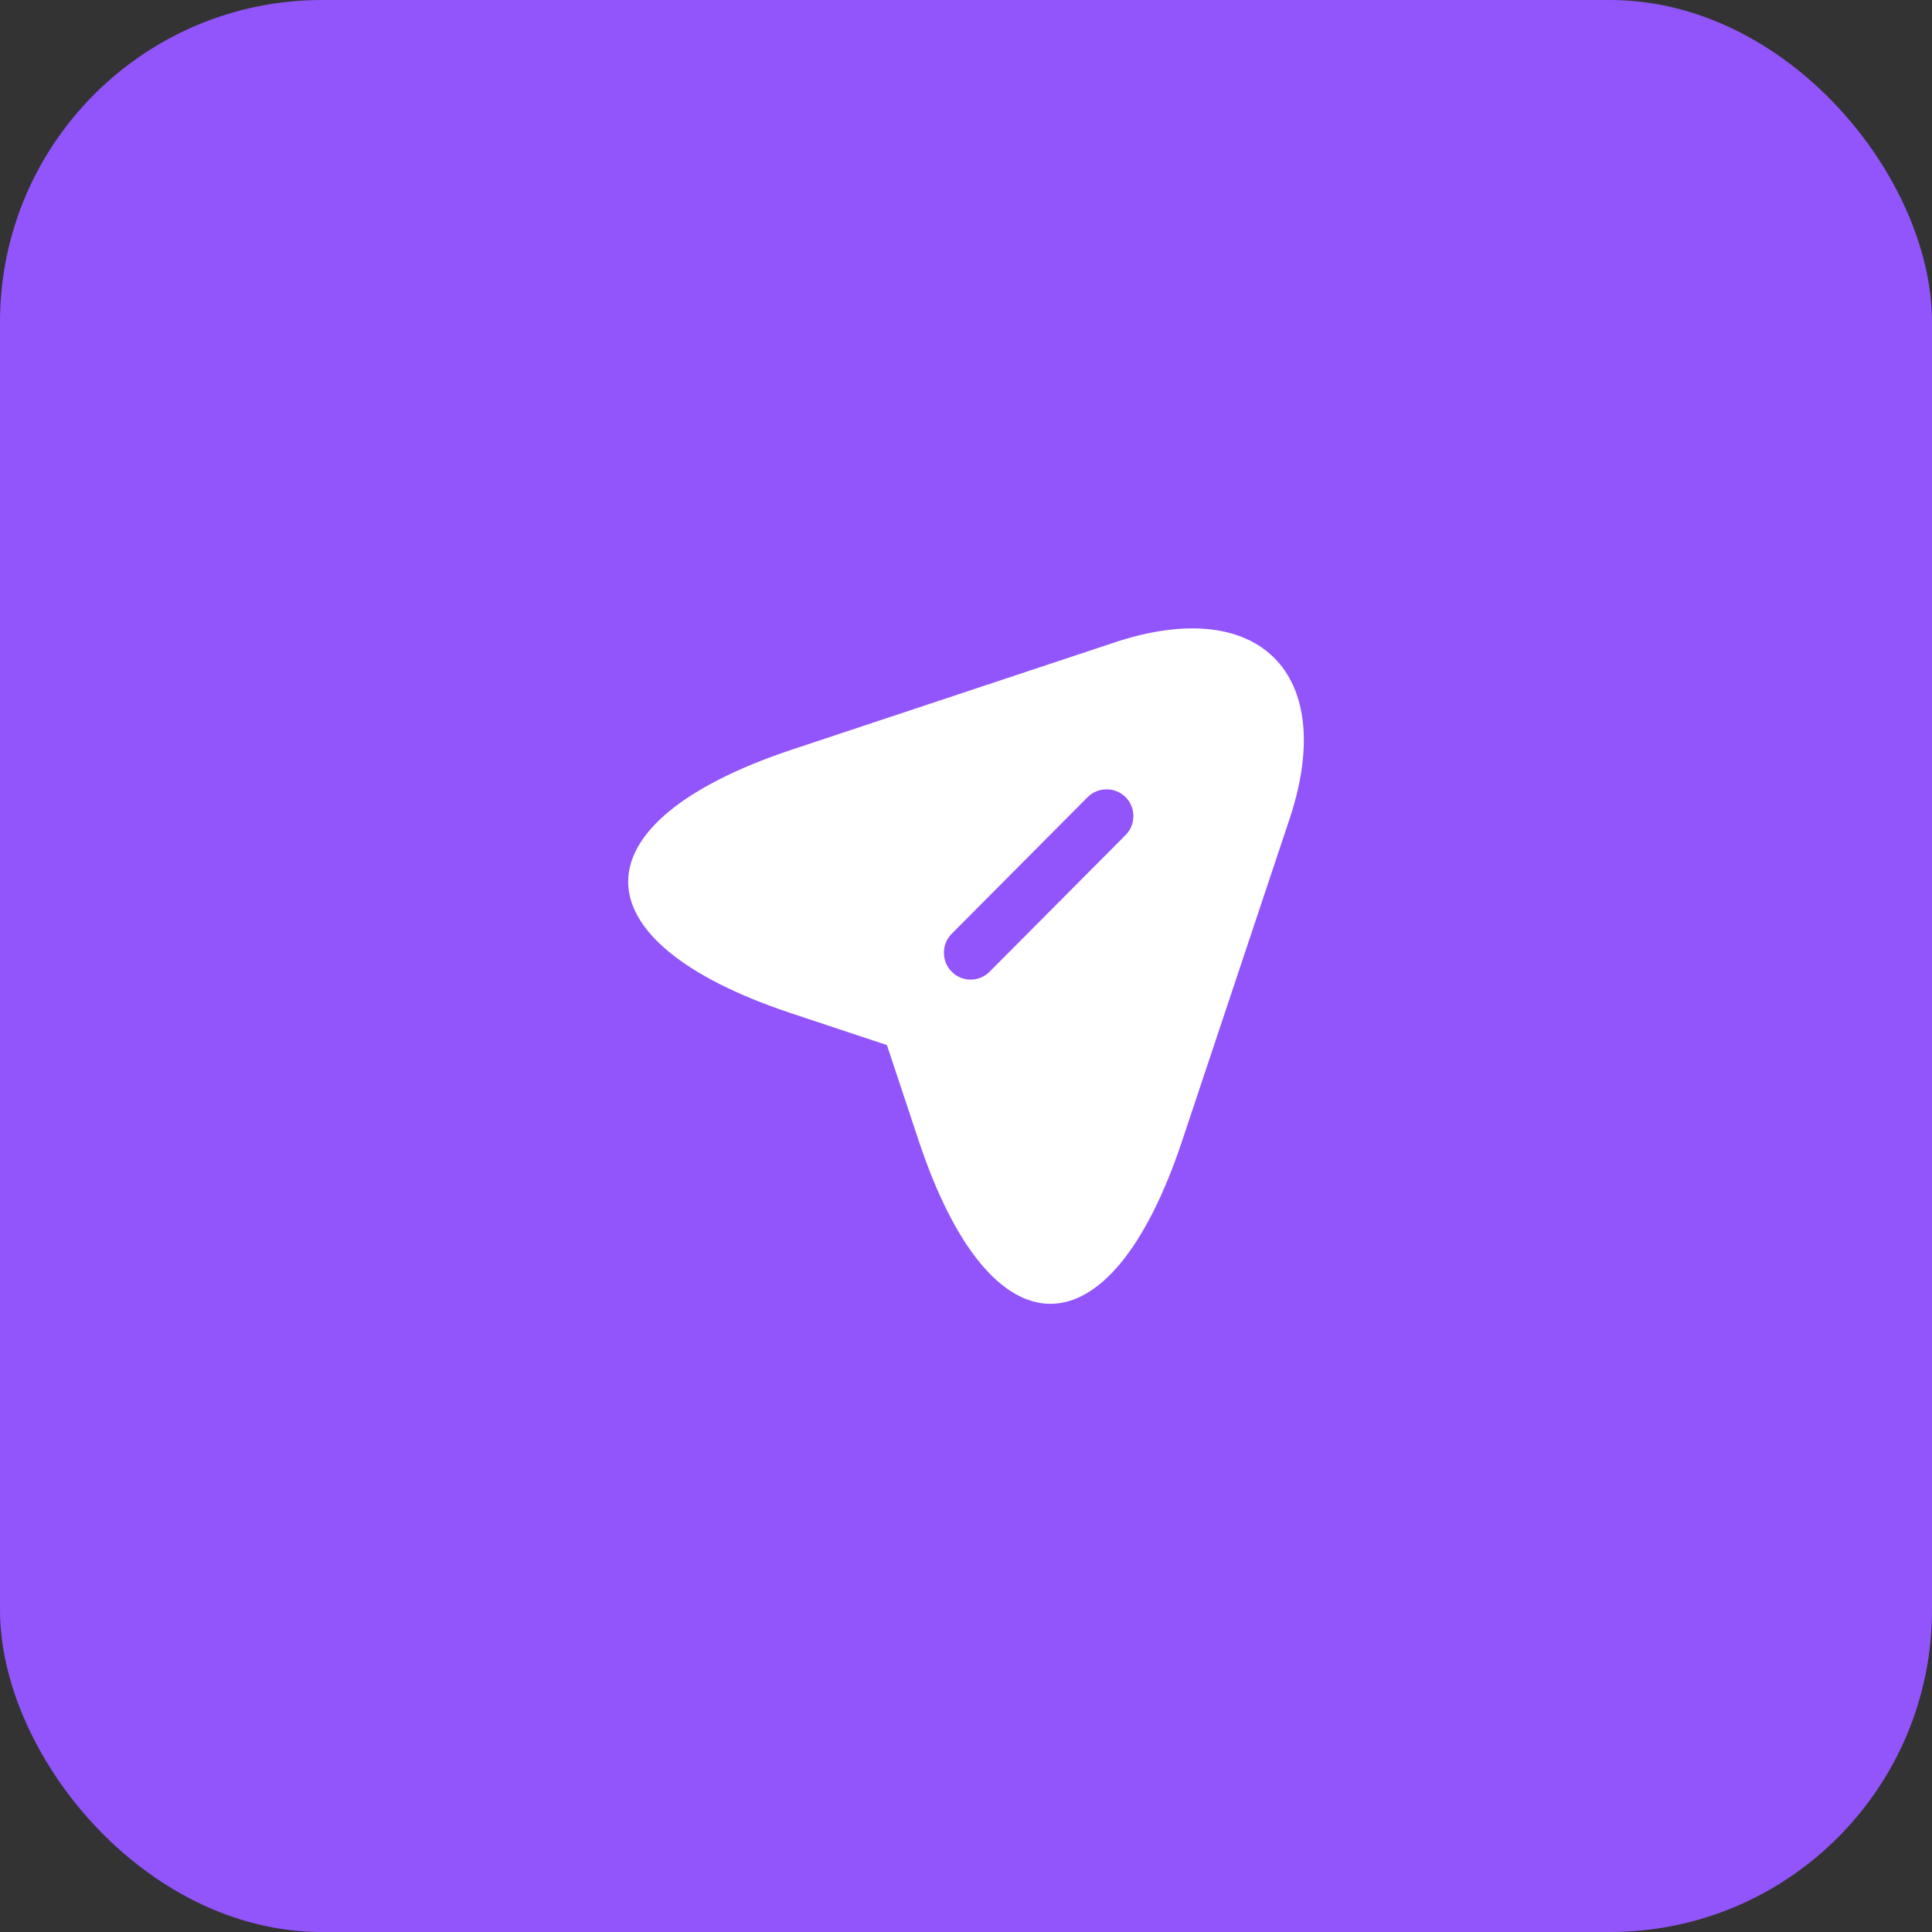
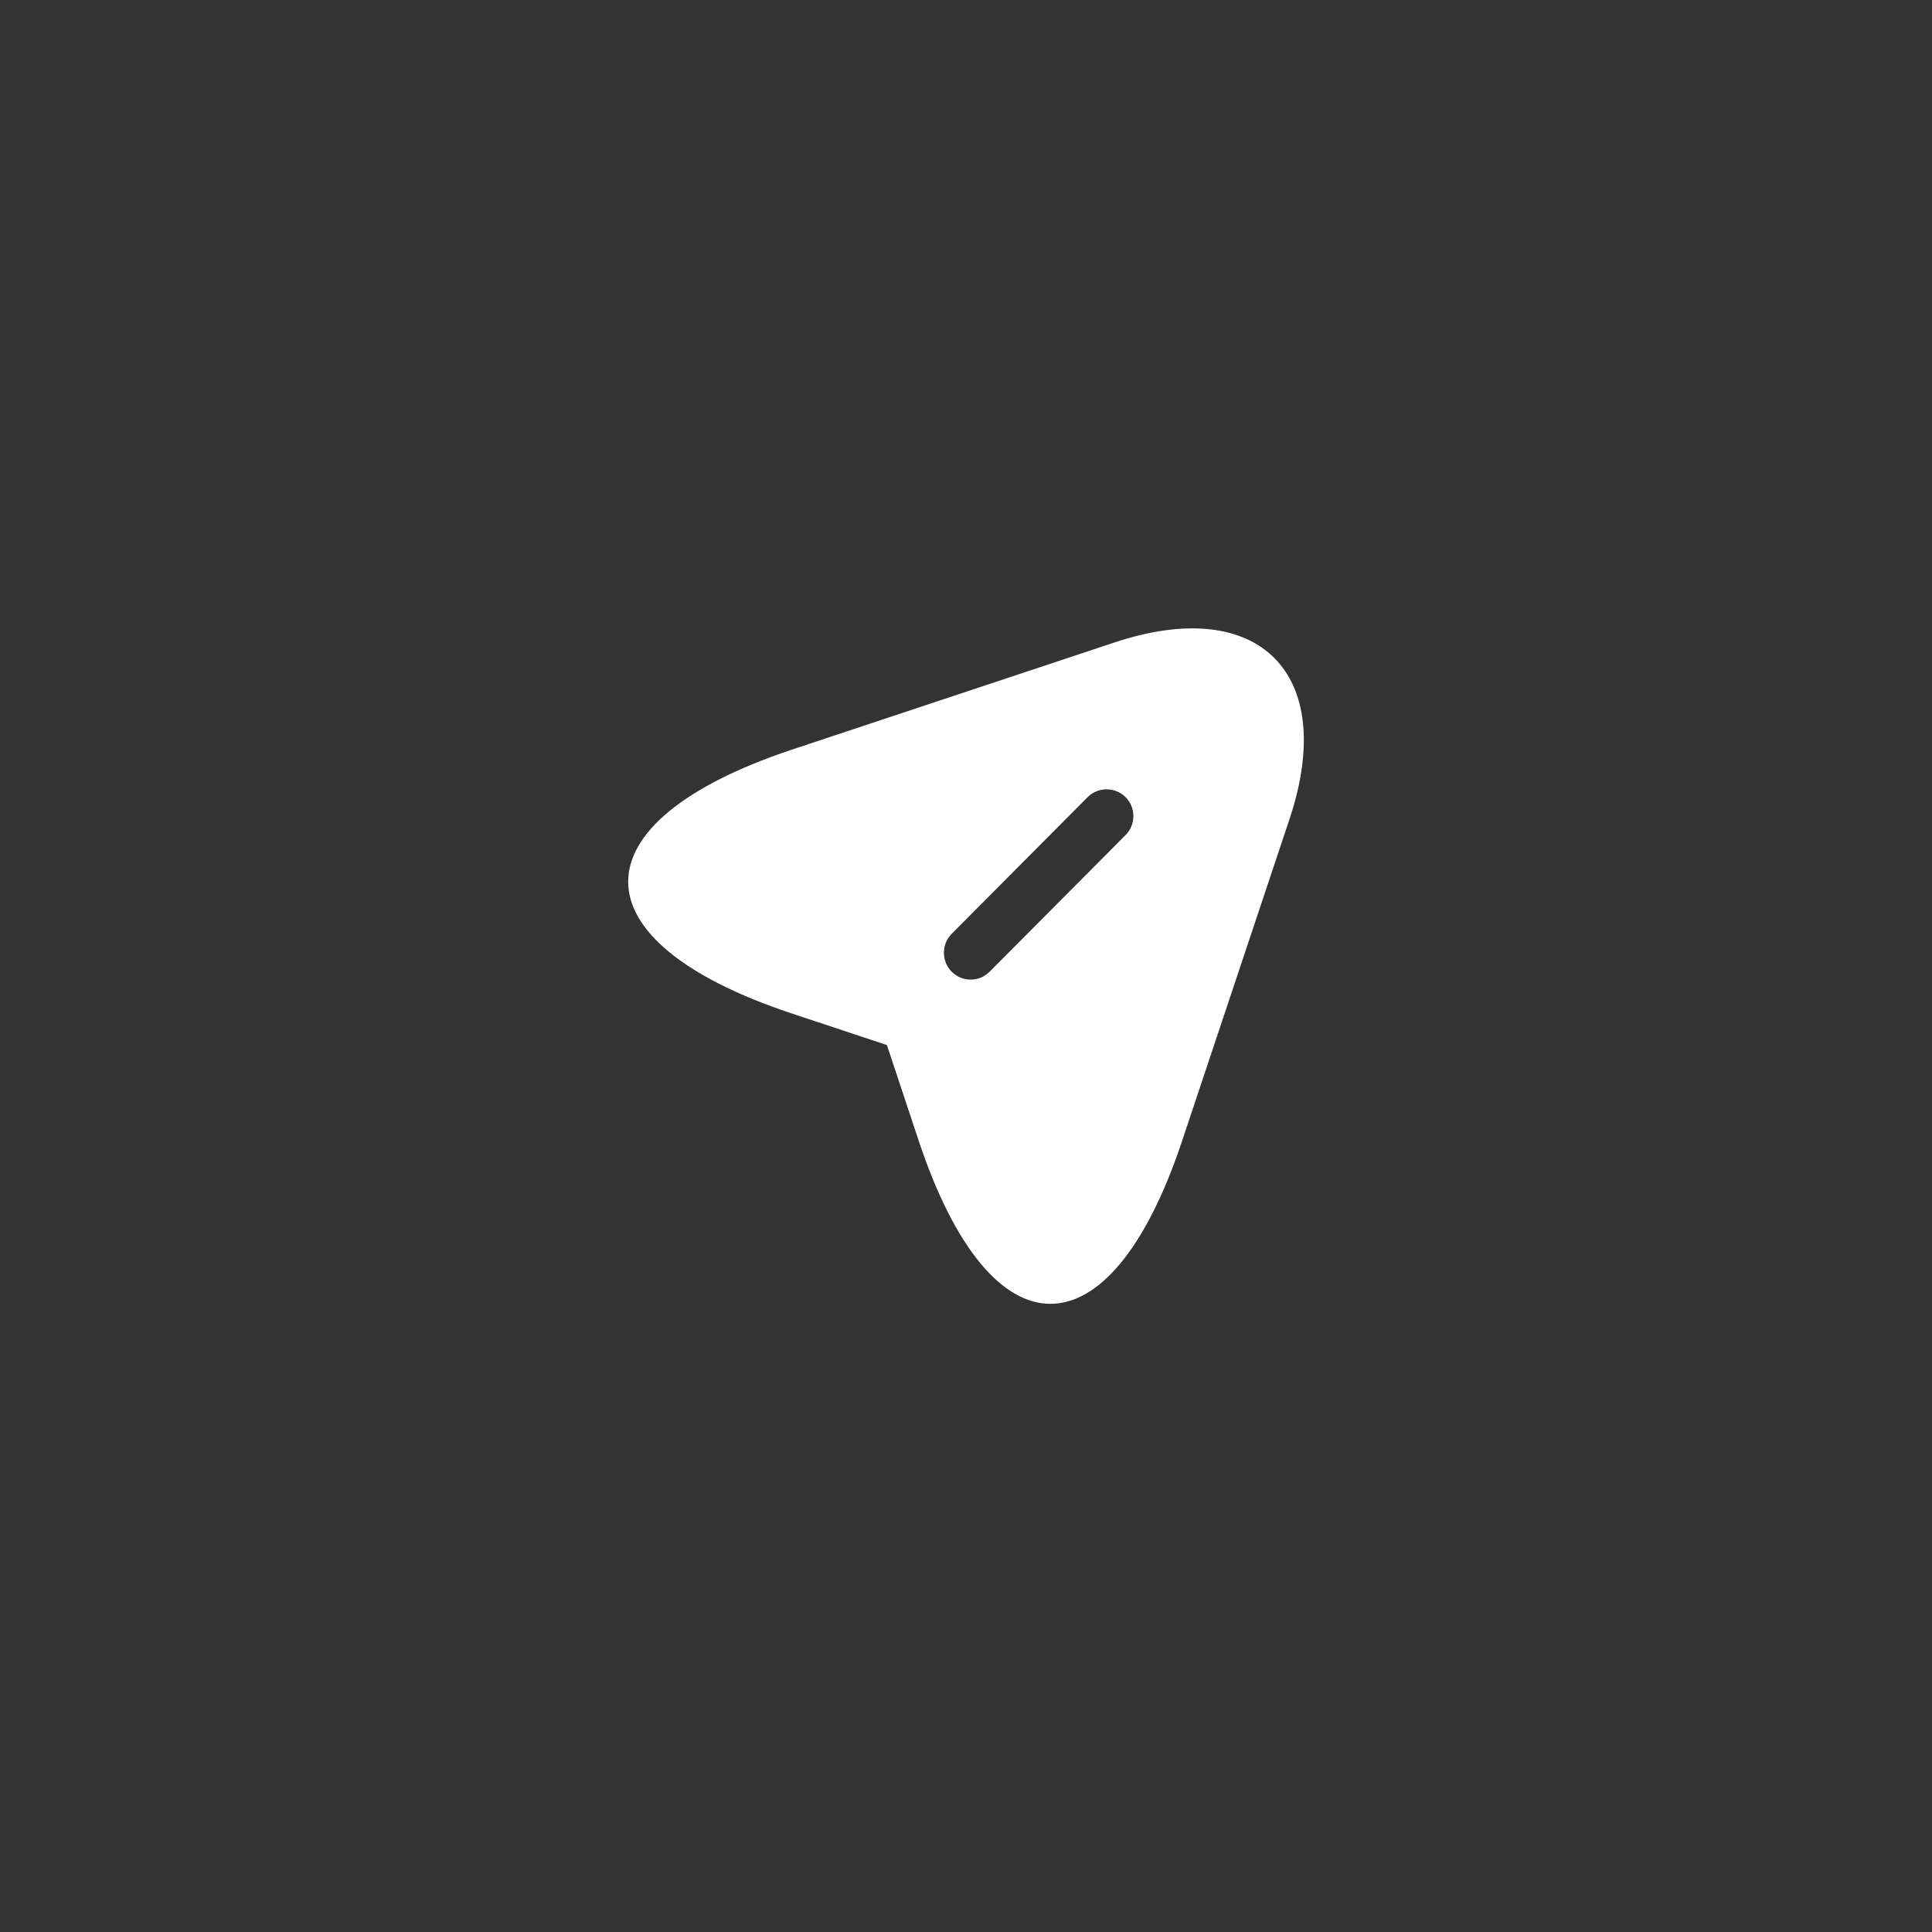
<svg xmlns="http://www.w3.org/2000/svg" width="72" height="72" viewBox="0 0 72 72" fill="none">
  <rect x="0" y="0" width="72" height="72" fill="#333333" stroke="none" />
-   <rect width="72" height="72" rx="12" fill="#9155FB" />
  <path d="M41.52 23.947L29.48 27.947C21.387 30.653 21.387 35.067 29.48 37.76L33.053 38.947L34.24 42.52C36.934 50.613 41.36 50.613 44.053 42.52L48.067 30.493C49.853 25.093 46.92 22.147 41.52 23.947ZM41.947 31.12L36.88 36.213C36.68 36.413 36.427 36.507 36.173 36.507C35.92 36.507 35.667 36.413 35.467 36.213C35.08 35.827 35.08 35.187 35.467 34.8L40.533 29.707C40.92 29.32 41.56 29.32 41.947 29.707C42.334 30.093 42.334 30.733 41.947 31.12Z" fill="white" />
</svg>